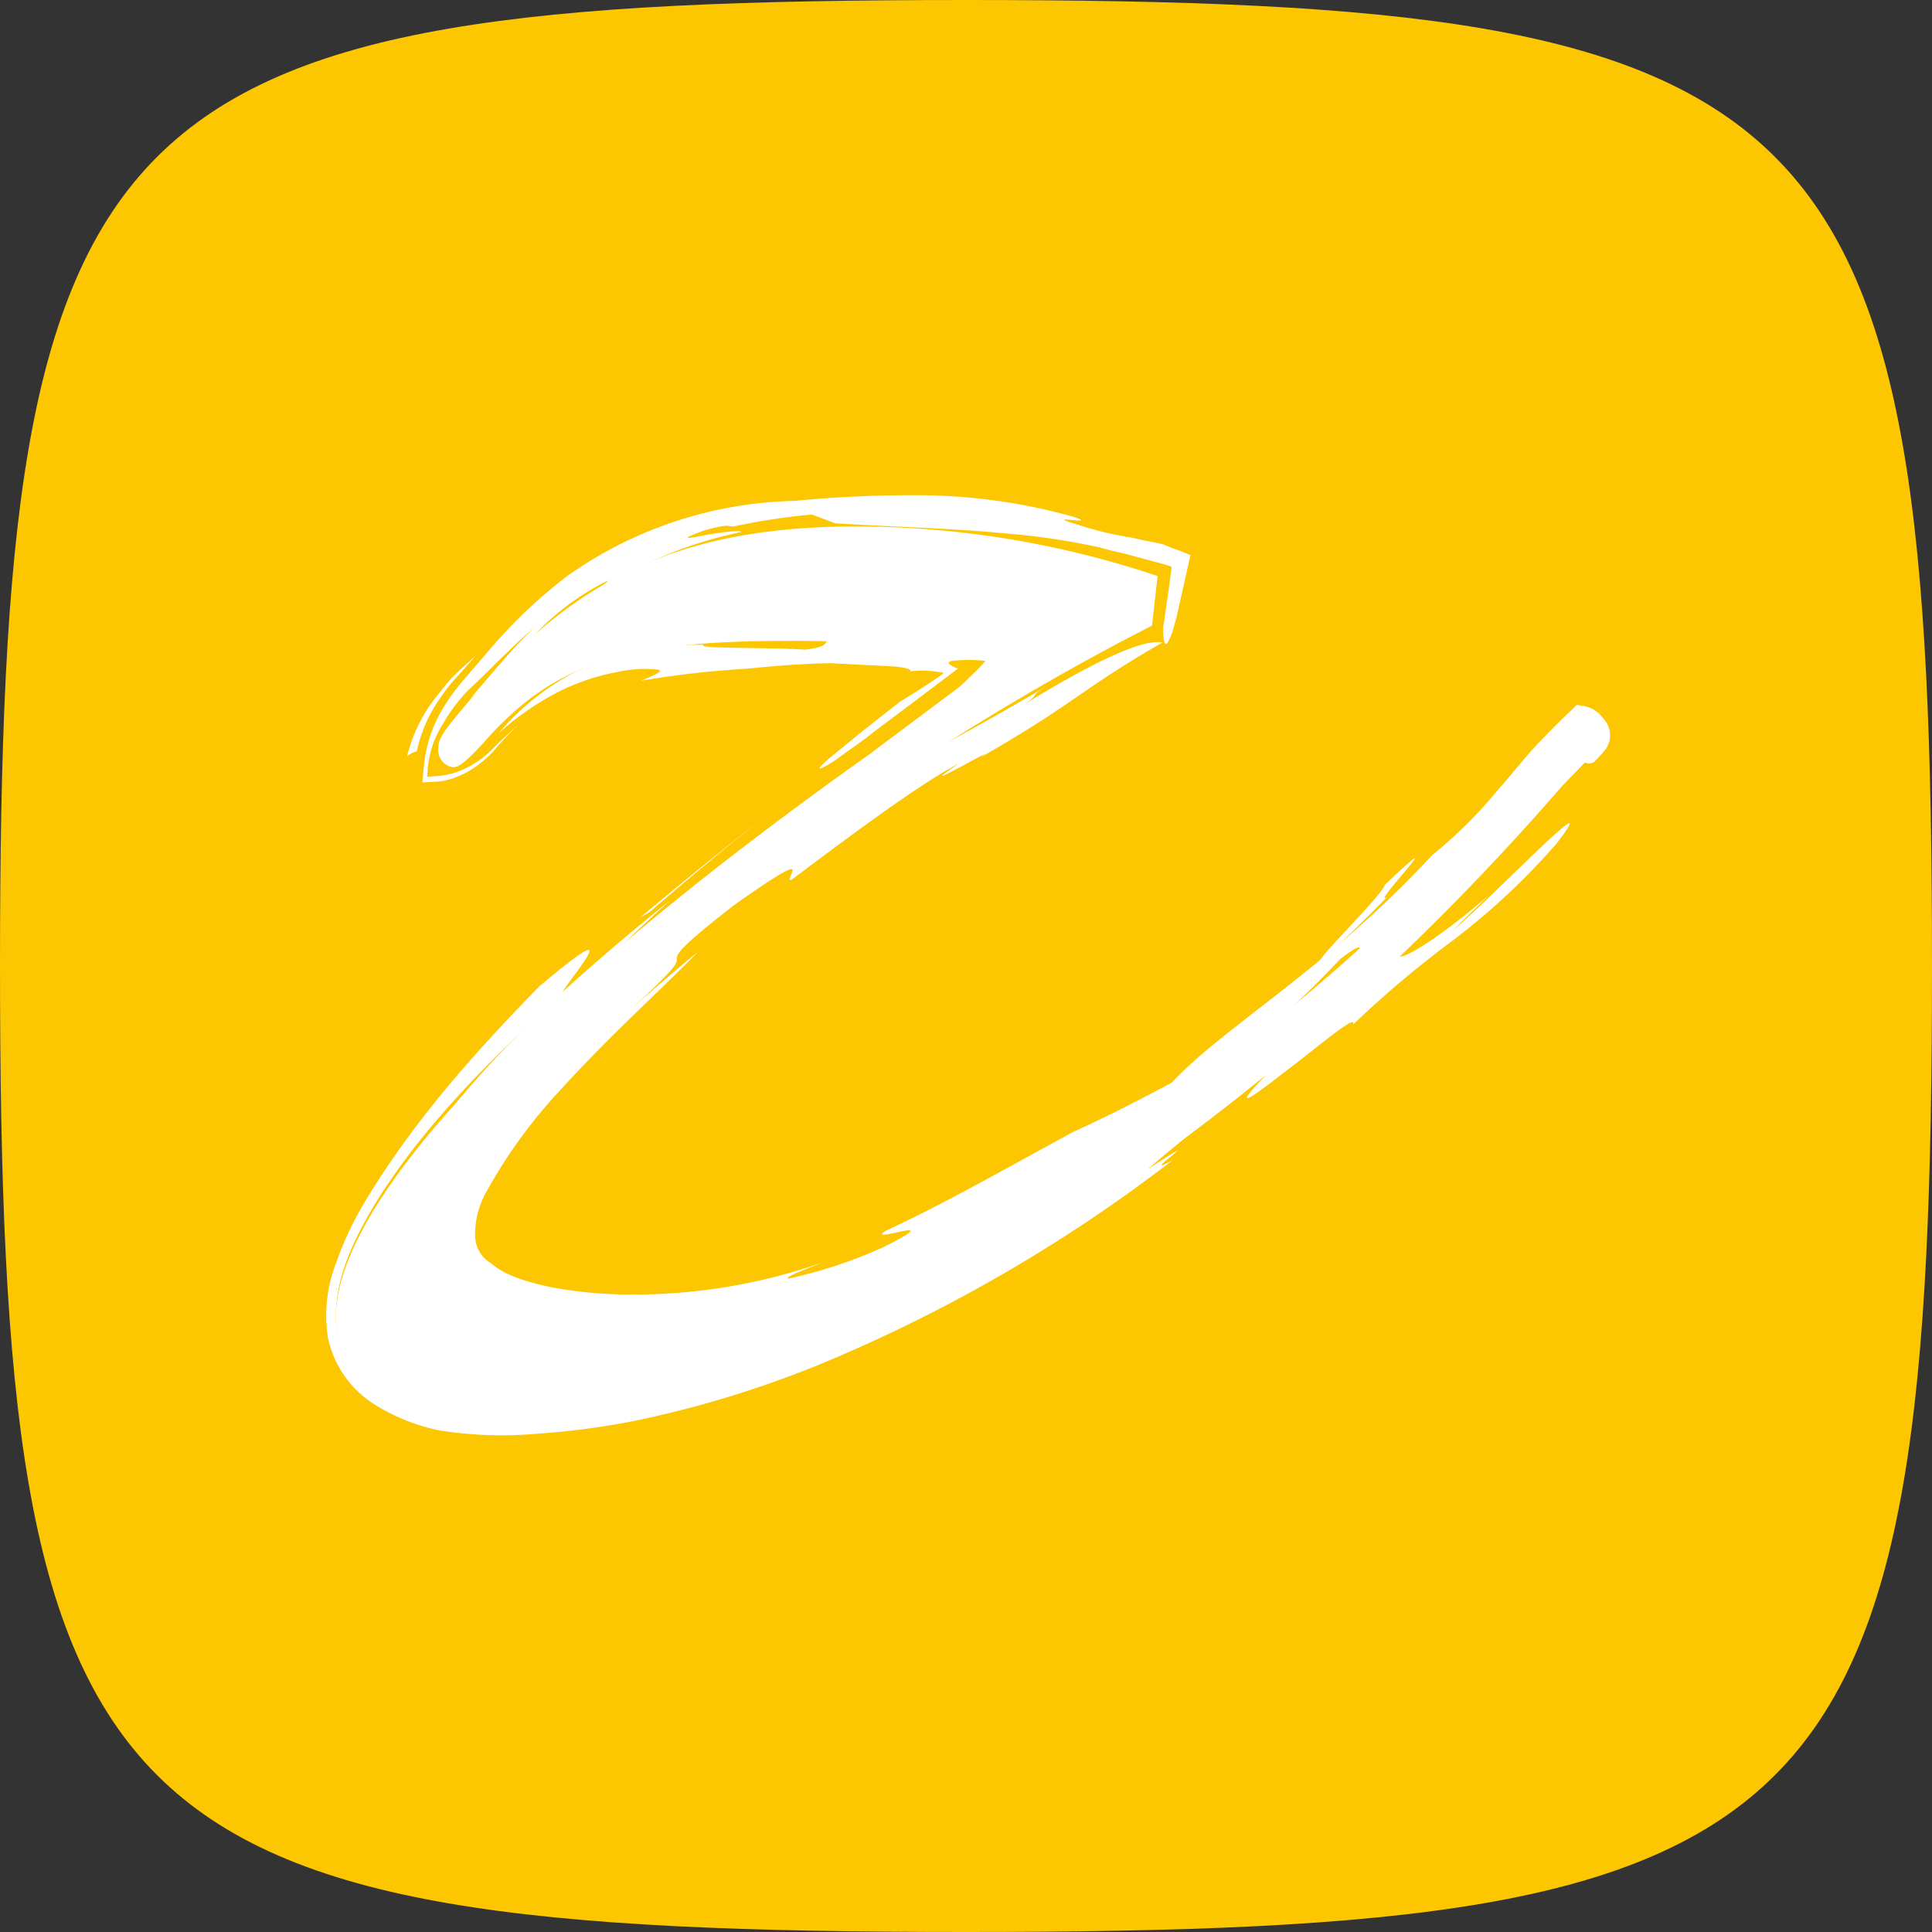
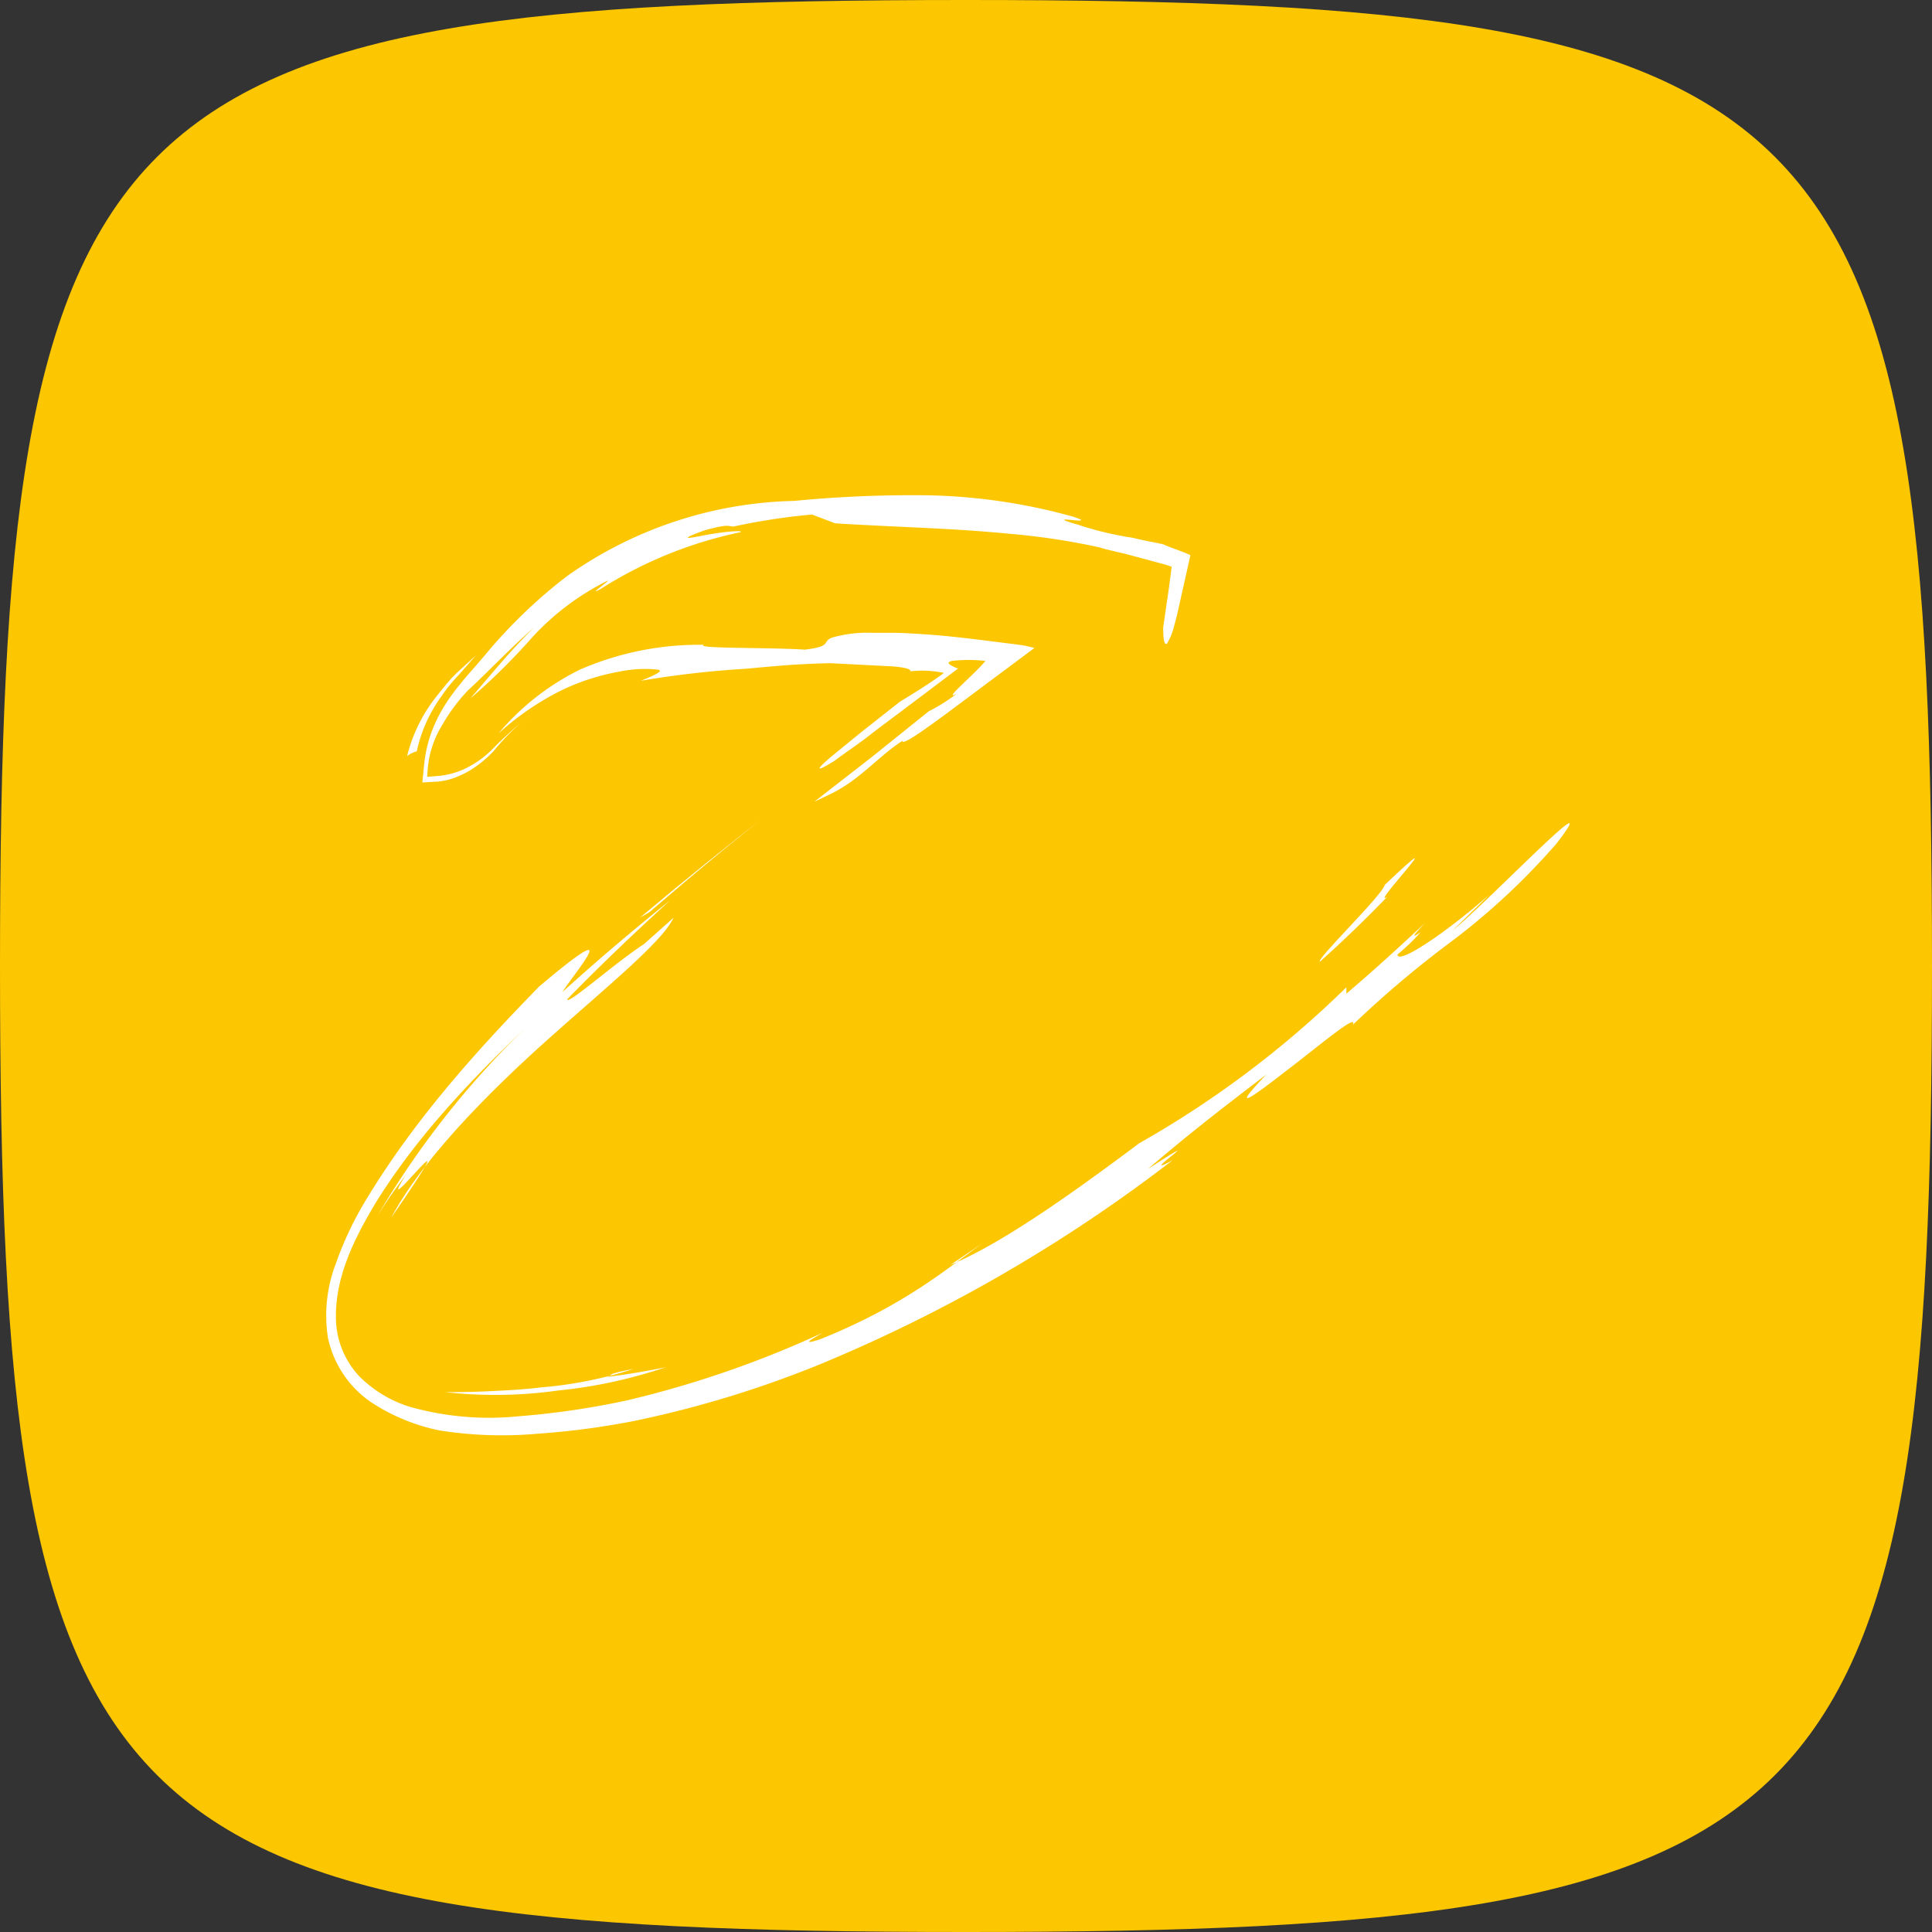
<svg xmlns="http://www.w3.org/2000/svg" viewBox="0 0 160 160">
  <rect x="0" y="0" width="160" height="160" fill="#333333" stroke="none" />
  <g id="Group_361" data-name="Group 361" transform="translate(5129 -715)">
    <path id="Path_473" data-name="Path 473" d="M0,80C0,8,8,0,80,0s80,8,80,80-8,80-80,80S0,152,0,80" transform="translate(-5129 715)" fill="#fcc600" />
    <g id="Group_360" data-name="Group 360" transform="translate(-5262.244 756)">
      <g id="Group_360-2" data-name="Group 360" transform="translate(160.244 0)">
        <path id="Path_1" data-name="Path 1" d="M572.956,47.6c6.228-5.9-1.391,2.054.2.994q-2.684,2.783-5.566,5.367c-.4-.133,5.168-5.5,5.367-6.361" transform="translate(-485.273 -15.321)" fill="#fff" />
-         <path id="Path_2" data-name="Path 2" d="M512.182,12.14C482.366,27.312,453.81,52.026,453.81,62.428c0,4.439,3.976,6.626,11.86,6.626,24.316,0,54.728-17.69,78.712-45.584l2.12-2.186c.6-.928,1.193-1.259,1.524-1.259a1.347,1.347,0,0,1,1.192,1.259c0,.663-.331.928-.927,1.921l-2.12,2.186c-27.96,32.267-62.612,52.541-88.783,52.541-7.885,0-12.788-3.18-12.788-8.547,0-9.475,15.5-26.238,44.061-46.512l7.619-5.7c2.12-1.59,2.12-1.59,3.313-2.518A115.556,115.556,0,0,0,481.969,13.4c-13.649,0-19.479,1.921-25.244,8.547-1.193,1.259-1.855,1.921-2.451,1.921a1.448,1.448,0,0,1-1.193-1.59c0-.928.6-1.59,2.717-4.108l2.716-2.849c7.62-7.885,16.1-11.4,29.219-11.4a78.73,78.73,0,0,1,24.912,4.108Z" transform="translate(-443.779 -1.324)" fill="#fff" />
-         <path id="Path_3" data-name="Path 3" d="M502.211,27.946c2.187-1.458-6.361,3.578-1.723.464-3.445,1.789-9.939,6.692-13.914,9.673-.729,0,2.518-3.048-4.7,2.054-4.7,3.644-4.77,4.108-4.77,4.439,0,.4.133.6-3.777,4.174,1.789-1.59,3.644-3.18,5.5-4.7-2.518,2.65-7.089,6.692-11.529,11.595a41.909,41.909,0,0,0-5.83,8.017A7.2,7.2,0,0,0,460.4,67.5a2.673,2.673,0,0,0,1.325,2.319c1.193,1.06,3.313,1.656,5.367,2.054a36.525,36.525,0,0,0,6.692.53,47.167,47.167,0,0,0,15.372-2.65c-.6.265-3.379,1.259-2.783,1.325a38.647,38.647,0,0,0,7.951-2.65c5.632-2.849-1.855-.066.132-1.325,4.7-2.186,9.011-4.638,15.438-8.15,2.783-1.259,5.5-2.65,8.216-4.108,4.307-4.638,12.92-9.475,21.533-18.817a37.239,37.239,0,0,0,5.367-5.3c1.126-1.259,2.186-2.65,3.313-3.843s2.12-2.186,2.915-2.915l.4-.4.331.066a2.469,2.469,0,0,1,1.855,1.06,1.991,1.991,0,0,1,.066,2.717,10.3,10.3,0,0,1-.729.8.7.7,0,0,1-.927.066c-.464-.265-.861-.729-2.716.861-5.963,6.1,3.71-4.638-2.253,1.458a20.855,20.855,0,0,1,2.717-2.915,4.632,4.632,0,0,1,1.457-.928c.265-.133.8-.53.994-.6.066-.066.066.133.132-.133v-.066c-.265-.066.4.066.331.066h-.066a.206.206,0,0,0-.133.066c-.2.066,0,0-.066,0,0-.2-.4-.53-.663-.6l.464-.2a40.626,40.626,0,0,0-3.711,3.777l.6-.265c-2.981,4.108-9.673,9.938-11.727,12.787-9.872,8.812-.464-.861-5.565,3.048a85.91,85.91,0,0,1-7.885,7.421c-3.247,2.783-6.294,5.168-6.294,5.7,2.849-1.921,5.565-3.975,8.282-6.1-1.325,1.06-.2.4-.662.861-3.048,1.855-7.885,6.162-11.926,9.077-3.975,2.915-6.957,4.7-5.168,2.319,1.126-.8,4.307-2.584,5.036-3.379-.729-.2-6.559,3.71-11.33,5.9-4.638,2.849-10.071,6.294-18.552,7.951-2.915.464-1.259-.2-4.174.133a44.067,44.067,0,0,1-10.2.928,20.7,20.7,0,0,1-7.023-1.325,9.084,9.084,0,0,1-3.114-2.054A6.014,6.014,0,0,1,457.29,67.9a10.452,10.452,0,0,1,1.193-5.1,32.162,32.162,0,0,1,3.247-5.367A130.742,130.742,0,0,1,489.49,33.445c-1.723.53,6.029-4.505,8.017-5.7,1.458-.729,6.891-3.71,10.734-6.029-2.253,1.325-.8.729-2.319,1.789,8.613-5.3,10.734-5.234,11.4-5.1-6.891,3.975-7.222,5.035-15.106,9.541" transform="translate(-448.054 -6.198)" fill="#fff" />
        <path id="Path_4" data-name="Path 4" d="M528.393,57.717c.464-1.06-2.849,1.789-5.565,3.843-2.716,2.12-4.77,3.578-1.59.265-4.969,3.777-7.156,5.566-9.806,7.818,5.963-3.843-1.325,1.126,2.054-.729a128.173,128.173,0,0,1-29.02,16.829,87.84,87.84,0,0,1-15.57,4.77,64.735,64.735,0,0,1-8.017,1.06,33.156,33.156,0,0,1-8.083-.265,16.151,16.151,0,0,1-5.764-2.385,8.637,8.637,0,0,1-3.512-5.3,11.947,11.947,0,0,1,.663-6.162,27.871,27.871,0,0,1,2.518-5.3c3.975-6.559,8.945-12.125,14.311-17.624,7.222-6.1,3.114-1.391,1.921.464,2.915-2.65,5.9-5.168,8.945-7.619-2.915,2.65-5.764,5.367-8.547,8.216,0,.53,3.909-2.982,6.361-4.572l2.452-2.186c-.928,1.988-5.433,5.632-10.4,10.071s-10.4,9.938-12.986,14.775c7.487-10.866-1.789,1.259,1.193-3.512a39.956,39.956,0,0,0-2.385,3.445,73.606,73.606,0,0,1,13.053-16.365c-4.9,4.638-9.674,9.541-13.251,15.371-1.723,2.915-3.313,6.1-3.18,9.607A7.152,7.152,0,0,0,446.1,86.8a10.161,10.161,0,0,0,4.108,2.518,24.193,24.193,0,0,0,9.21.8,66.118,66.118,0,0,0,8.945-1.325,85.3,85.3,0,0,0,16.1-5.566c-.53.331-2.054,1.126-.2.53,7.288-2.915,10.866-6.162,13.649-8.083l-2.849,1.921C499.572,75.739,506,71.035,510.7,67.523a82.746,82.746,0,0,0,17.16-12.92v.53c2.253-1.921,4.439-3.909,6.559-5.9-1.524,1.59-.795,1.06-.4.8a17.873,17.873,0,0,1-1.922,1.855c0,.861,3.843-1.656,7.62-4.969-1.127,1.126-2.253,2.186-3.048,2.982,3.114-2.584,12.92-12.854,8.613-7.222a57.1,57.1,0,0,1-8.481,7.951,86.535,86.535,0,0,0-8.415,7.089" transform="translate(-443.361 -13.839)" fill="#fff" />
        <path id="Path_5" data-name="Path 5" d="M499.022,20.4c.066-.2-.6-.331-1.458-.4l-2.584-.133-2.584-.133c-2.982.066-4.837.265-7.023.464a80.29,80.29,0,0,0-8.68.994c1.524-.6,1.855-.861,1.391-.928a10.467,10.467,0,0,0-3.313.2,18.146,18.146,0,0,0-5.3,1.855,23.139,23.139,0,0,0-4.572,3.247,20.868,20.868,0,0,1,6.758-5.3,24.748,24.748,0,0,1,10.27-2.054c-.8.331,5.3.2,8.348.4,2.319-.265,1.391-.663,2.253-.994a10.582,10.582,0,0,1,3.313-.4h1.723c.8,0,1.723.066,2.783.133,2.054.133,4.572.464,7.686.861a8.518,8.518,0,0,1,1.259.265L502,23.916c-2.518,1.855-3.644,2.584-3.644,2.253-2.054,1.325-3.512,3.247-6.029,4.439l-1.259.6,4.77-3.71,4.7-3.777a14.438,14.438,0,0,0,2.319-1.458c-1.259.663,1.391-1.524,2.385-2.717a12.432,12.432,0,0,0-2.783,0c-.464.133-.331.265.4.6,0,0,.2,0,.066.066l-4.042,3.048-2.915,2.186c-1.06.861-2.186,1.59-3.247,2.385-1.723,1.06-1.458.663-.2-.4l2.518-2.054,3.114-2.451c1.855-1.126,3.048-1.921,3.644-2.385a8.667,8.667,0,0,0-2.783-.133" transform="translate(-450.629 -5.812)" fill="#fff" />
        <path id="Path_6" data-name="Path 6" d="M483.4,47.7l-.8.464q5.565-4.671,11.33-9.143c-3.578,2.783-7.089,5.7-10.535,8.68" transform="translate(-456.601 -13.168)" fill="#fff" />
        <path id="Path_7" data-name="Path 7" d="M459.2,20.024l-1.391,1.59a13.164,13.164,0,0,0-1.458,1.789,12.141,12.141,0,0,0-2.054,4.572,2.24,2.24,0,0,0-.8.4,12.916,12.916,0,0,1,2.451-4.969l.8-.994.464-.53.4-.4Z" transform="translate(-446.782 -6.756)" fill="#fff" />
        <path id="Path_8" data-name="Path 8" d="M458.2,111.078c.861,0,2.054,0,3.445-.066s2.982-.133,4.572-.331a33.74,33.74,0,0,0,7.619-1.524c-2.451.464-1.59.464-2.186.663,1.59-.2,3.18-.464,4.837-.8a40.011,40.011,0,0,1-8.878,1.921,37.312,37.312,0,0,1-9.408.133" transform="translate(-448.368 -36.788)" fill="#fff" />
        <path id="Path_9" data-name="Path 9" d="M486.209.48a101.982,101.982,0,0,1,11-.464A48.083,48.083,0,0,1,509.333,1.8c2.385.8-3.048-.331.4.663a26.363,26.363,0,0,0,3.644.928l.331.066.464.066.861.2c.6.133,1.126.2,1.855.4l-2.054-.8,1.855.729c.729.331,1.656.6,2.319.928L517.88,10.02l-.265.994a6.271,6.271,0,0,1-.2.6,5.922,5.922,0,0,1-.331.663c-.2.2-.331-.133-.331-1.325l.464-3.18.2-1.524c0-.133.066-.265,0-.331l-.4-.133-.729-.2-2.717-.729c-.861-.2-1.458-.331-2.12-.53A57.155,57.155,0,0,0,503.966,3.2c-4.7-.464-9.011-.53-14.378-.861l-1.922-.729a52.932,52.932,0,0,0-6.493.994c-.464,0-.331-.265-2.451.331-2.187.8-1.325.663,0,.4s3.247-.464,3.048-.265a34.766,34.766,0,0,0-11.595,4.7c-1.325.729.994-.861.53-.663a21.347,21.347,0,0,0-6.228,4.7,52.521,52.521,0,0,1-5.1,5.035c1.723-1.988,3.379-4.042,5.3-5.9-2.054,1.789-3.777,3.644-5.5,5.234a14.467,14.467,0,0,0-2.12,2.849,8.2,8.2,0,0,0-1.193,3.445l-.066.861.861-.066a6.548,6.548,0,0,0,2.65-.8,8.119,8.119,0,0,0,2.054-1.59,41.03,41.03,0,0,1,3.18-2.849,21.083,21.083,0,0,0-3.247,3.18,9.4,9.4,0,0,1-2.054,1.656,8.635,8.635,0,0,1-1.126.53,5.355,5.355,0,0,1-1.391.331L455.4,23.8l.132-1.325c.4-4.505,3.18-6.957,5.1-9.276a41.743,41.743,0,0,1,6.758-6.493A33.785,33.785,0,0,1,486.209.48" transform="translate(-447.423 0.001)" fill="#fff" />
      </g>
    </g>
  </g>
</svg>